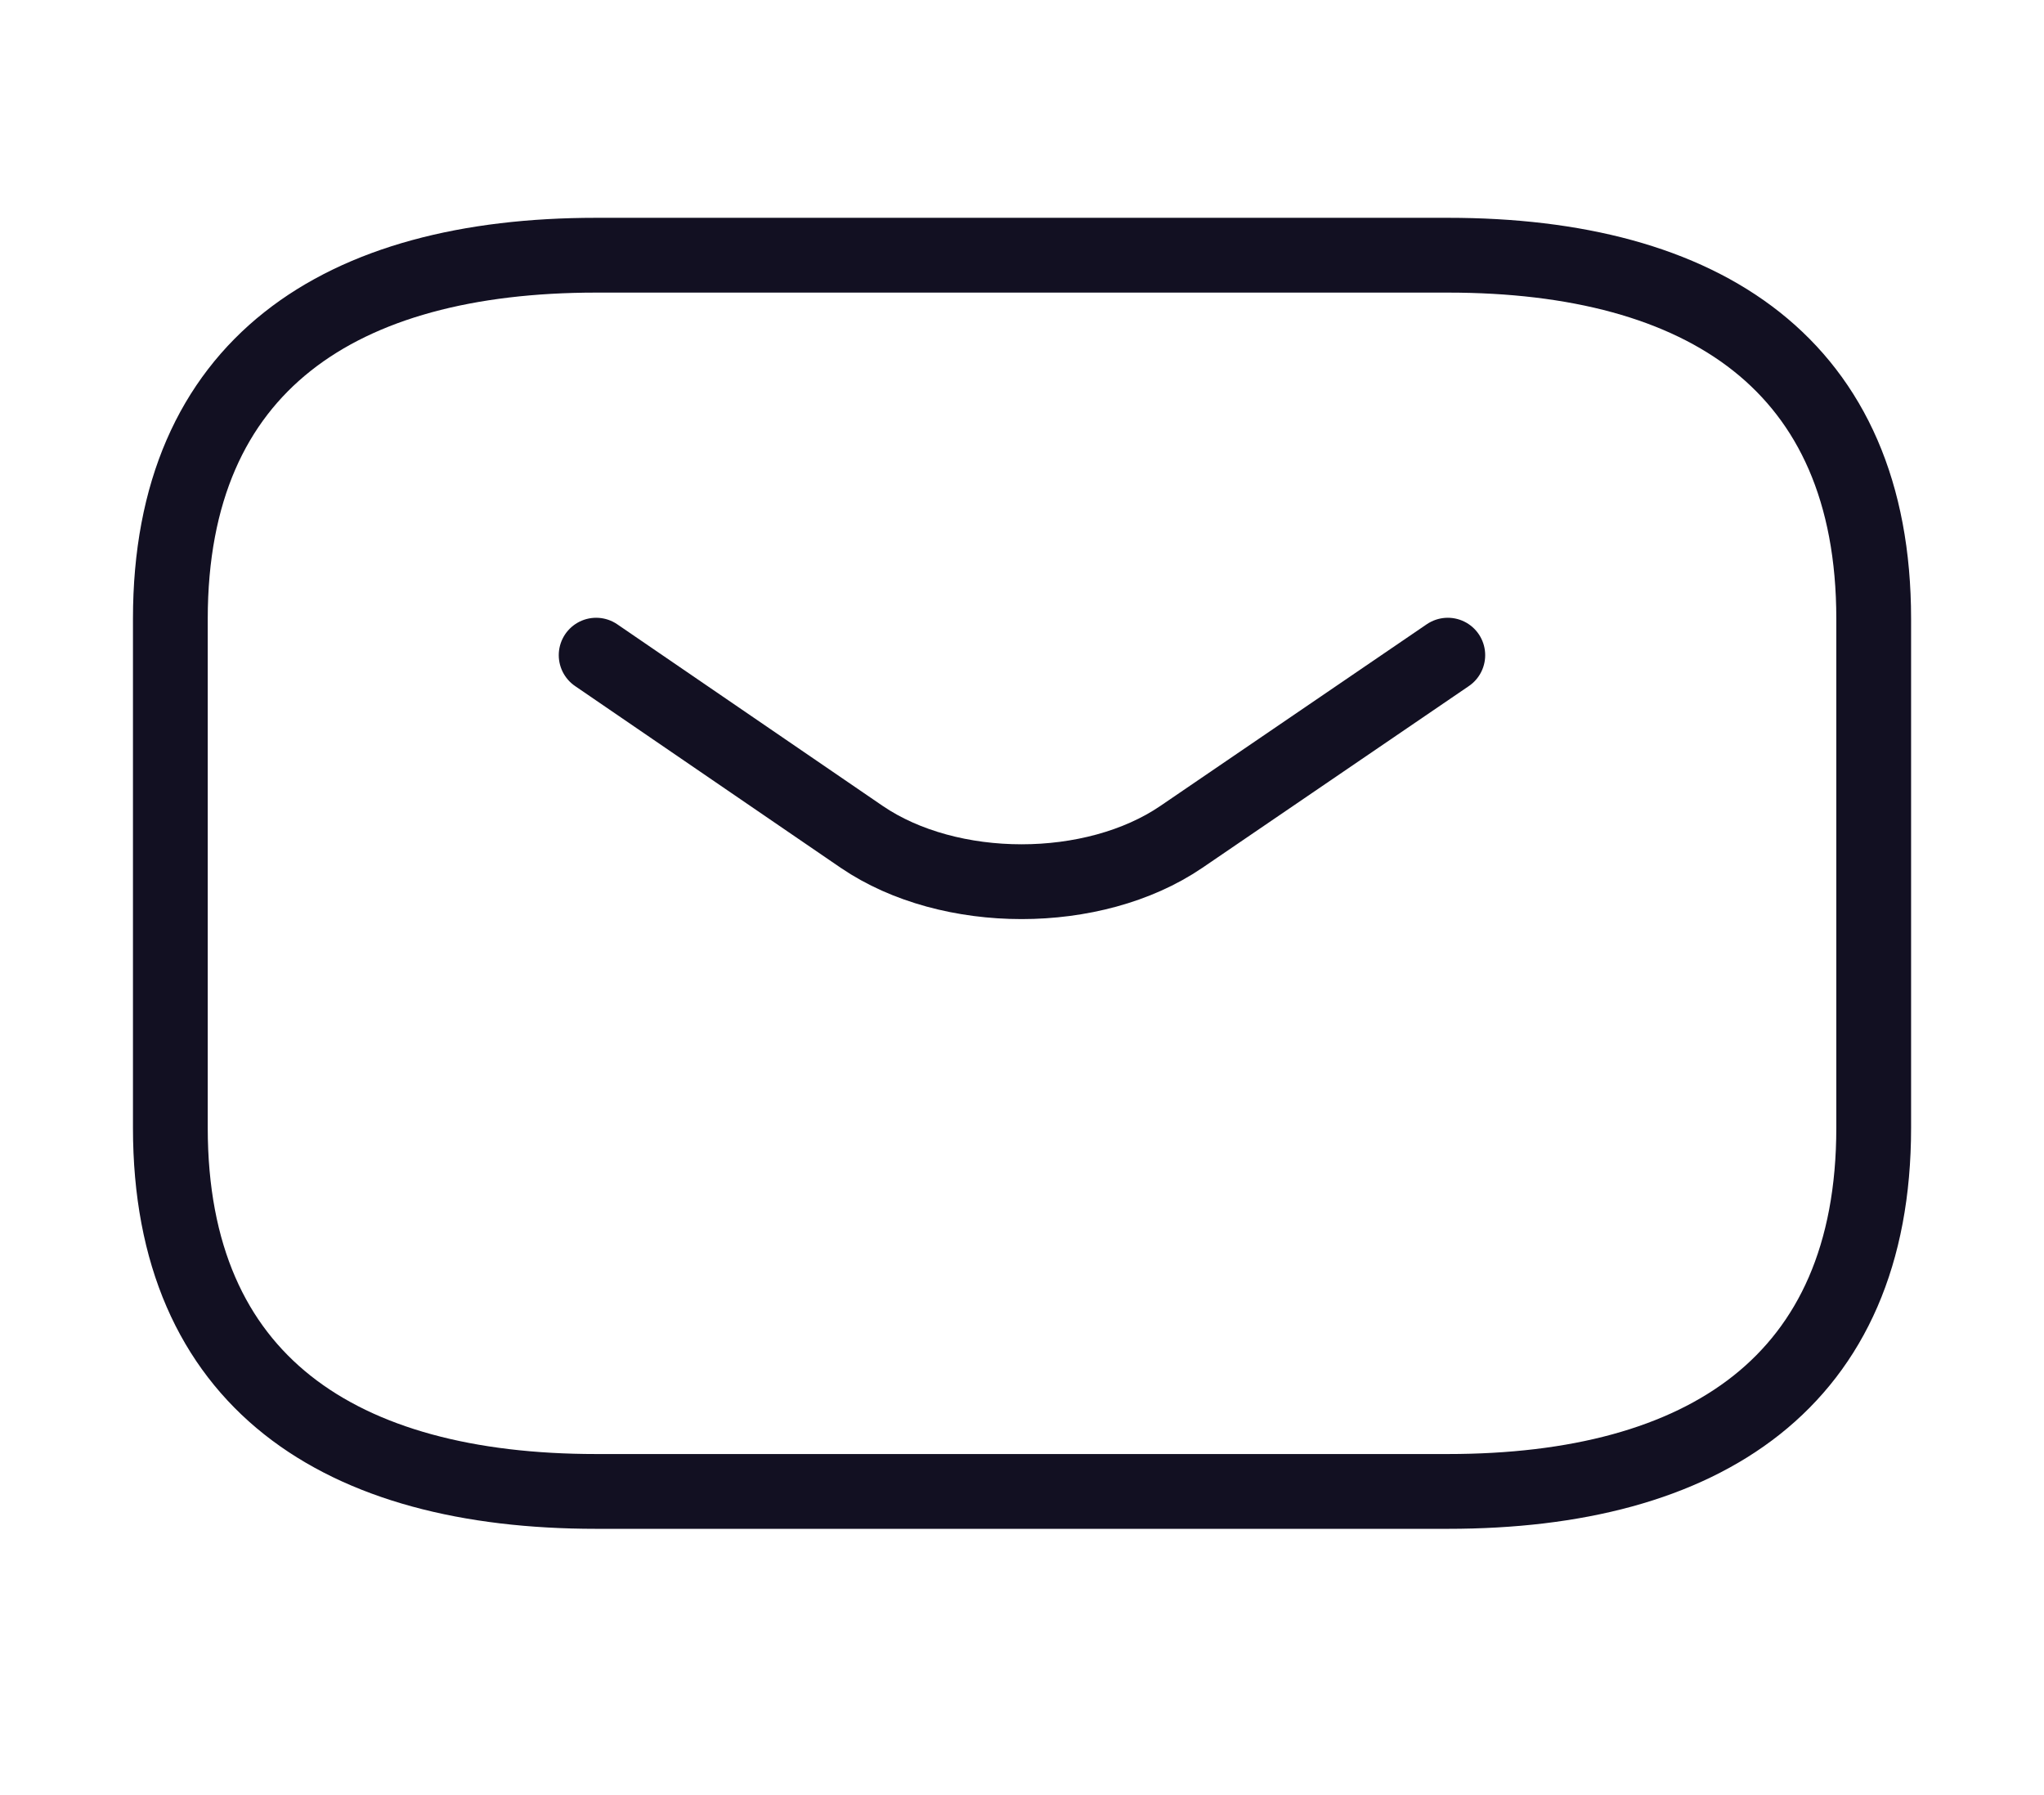
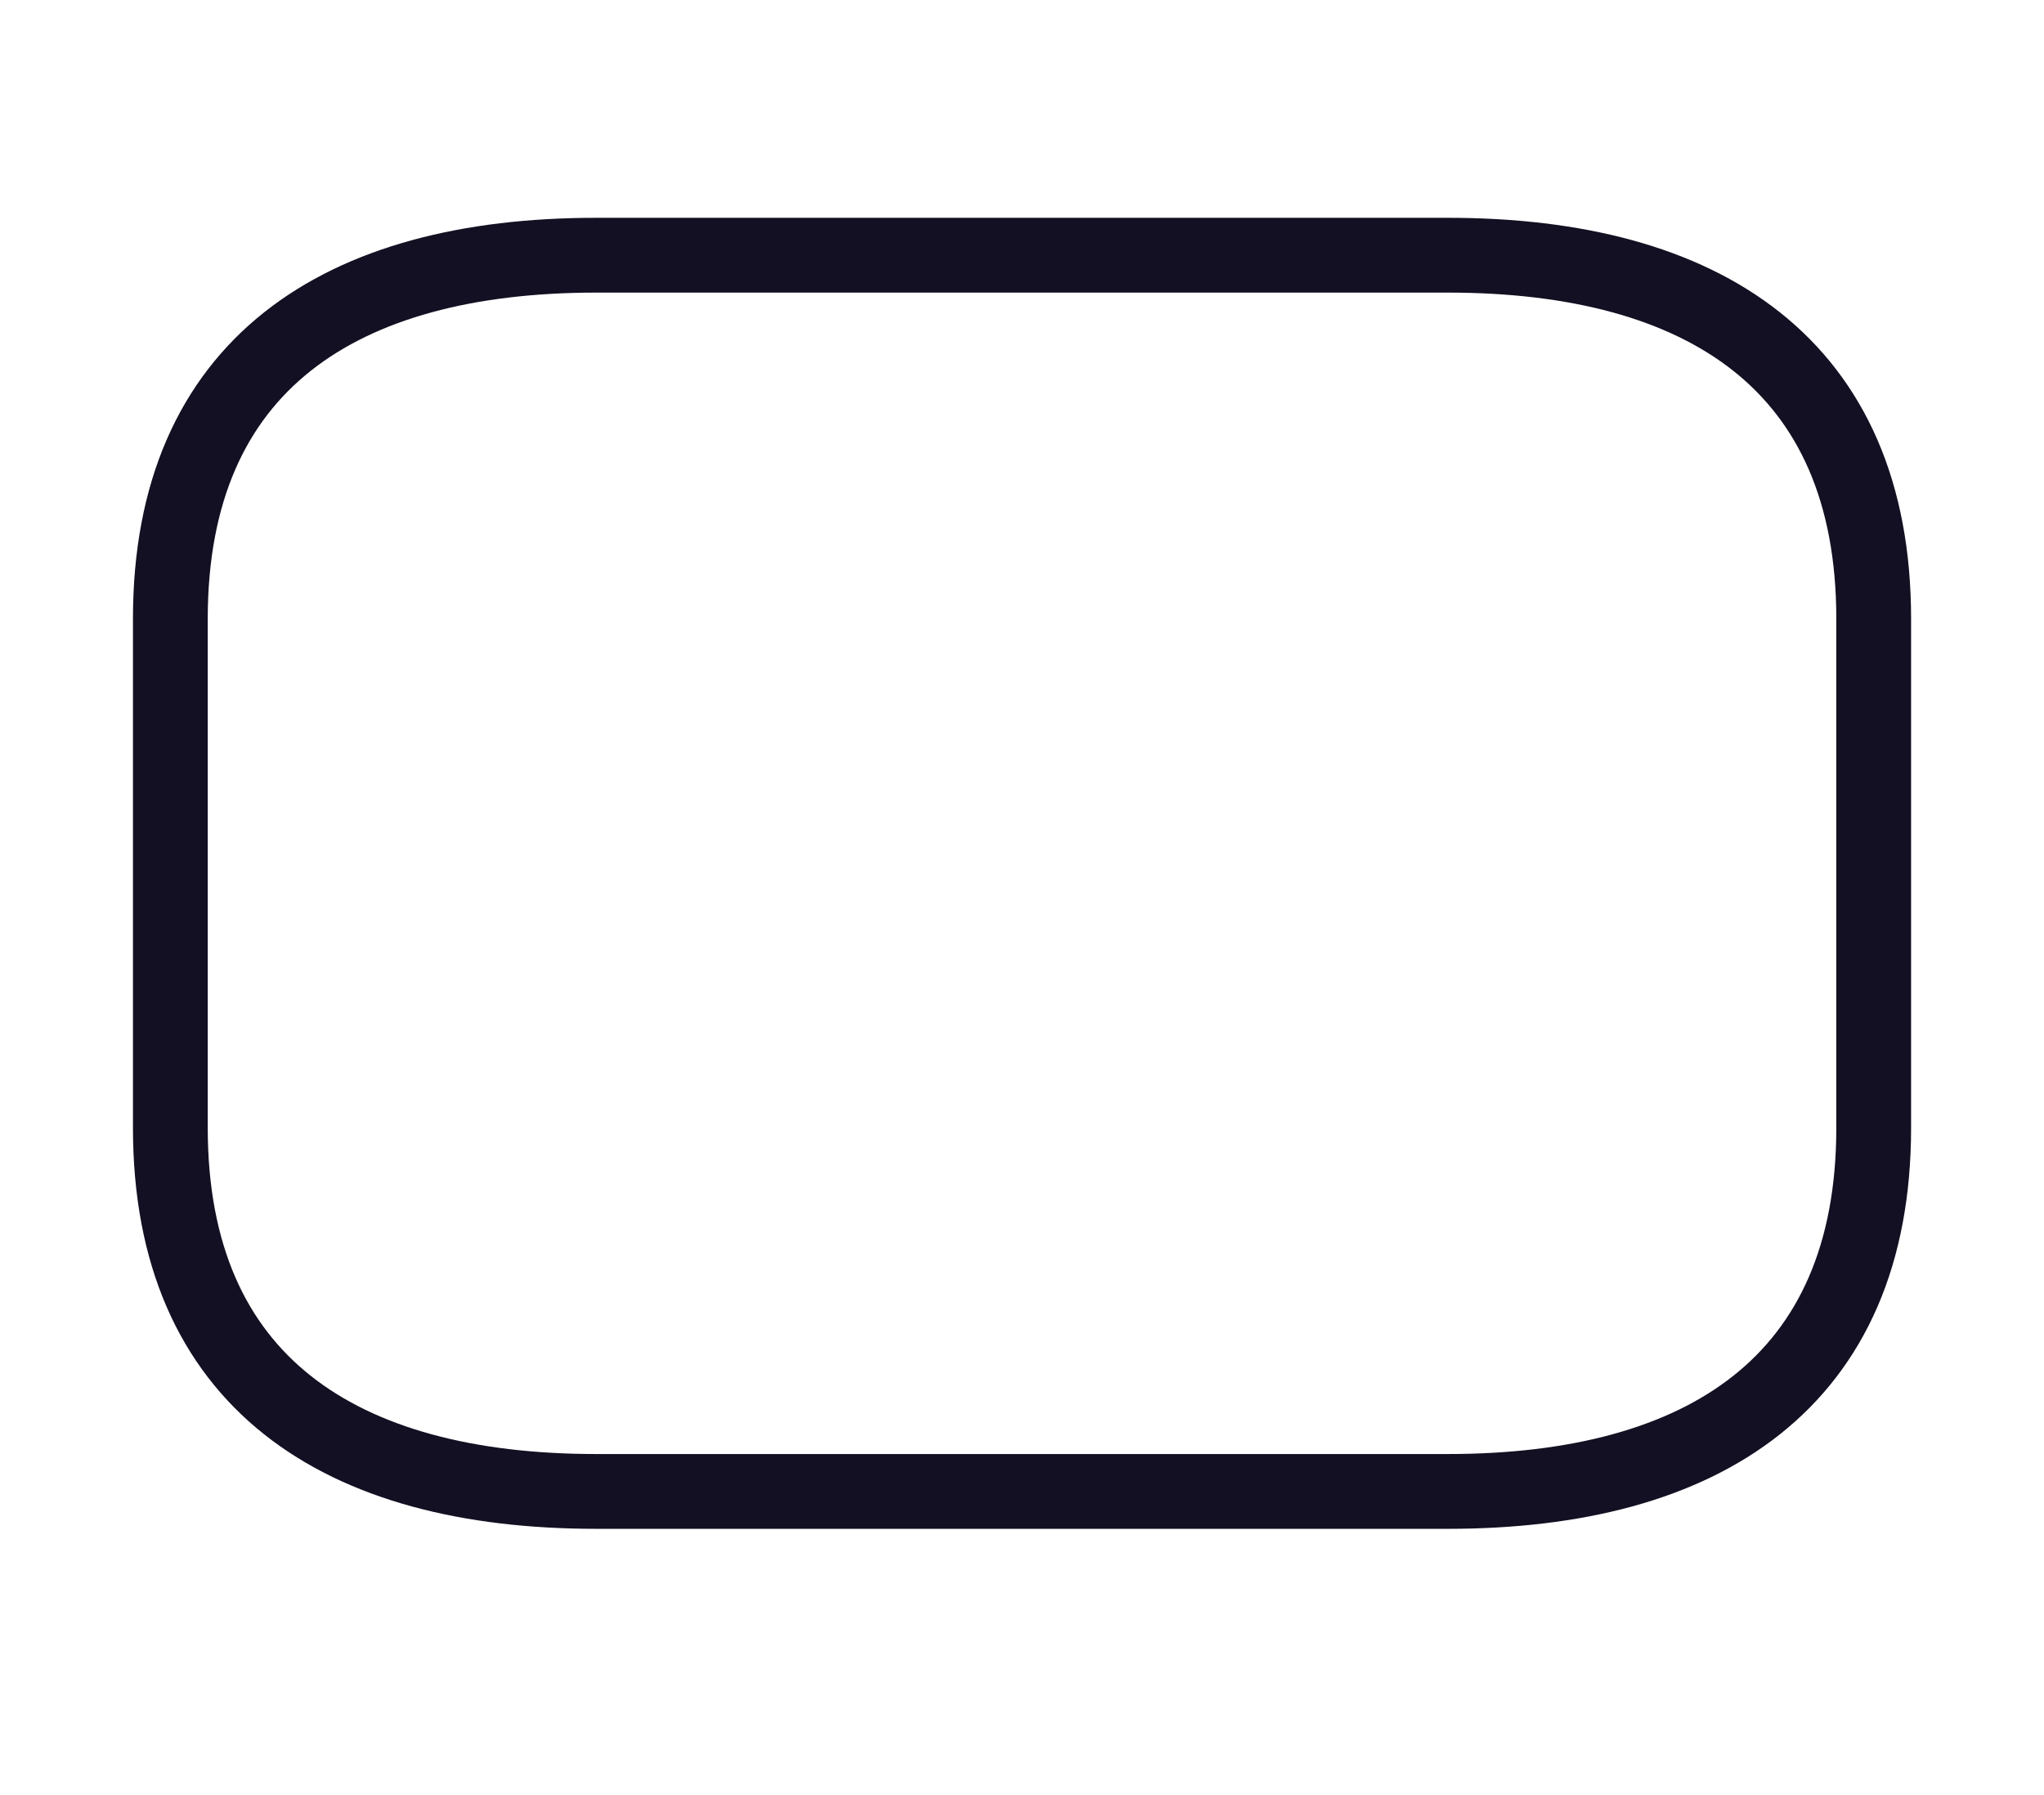
<svg xmlns="http://www.w3.org/2000/svg" width="41" height="36" viewBox="0 0 41 36" fill="none">
  <path d="M29.042 29.91H11.959C6.834 29.91 3.417 27.723 3.417 22.618V12.41C3.417 7.306 6.834 5.118 11.959 5.118H29.042C34.167 5.118 37.584 7.306 37.584 12.41V22.618C37.584 27.723 34.167 29.91 29.042 29.91Z" stroke="#121022" stroke-width="1.5" stroke-miterlimit="10" stroke-linecap="round" stroke-linejoin="round" />
-   <path d="M29.041 13.139L23.694 16.785C21.935 17.981 19.048 17.981 17.288 16.785L11.958 13.139" stroke="#121022" stroke-width="1.5" stroke-miterlimit="10" stroke-linecap="round" stroke-linejoin="round" />
</svg>